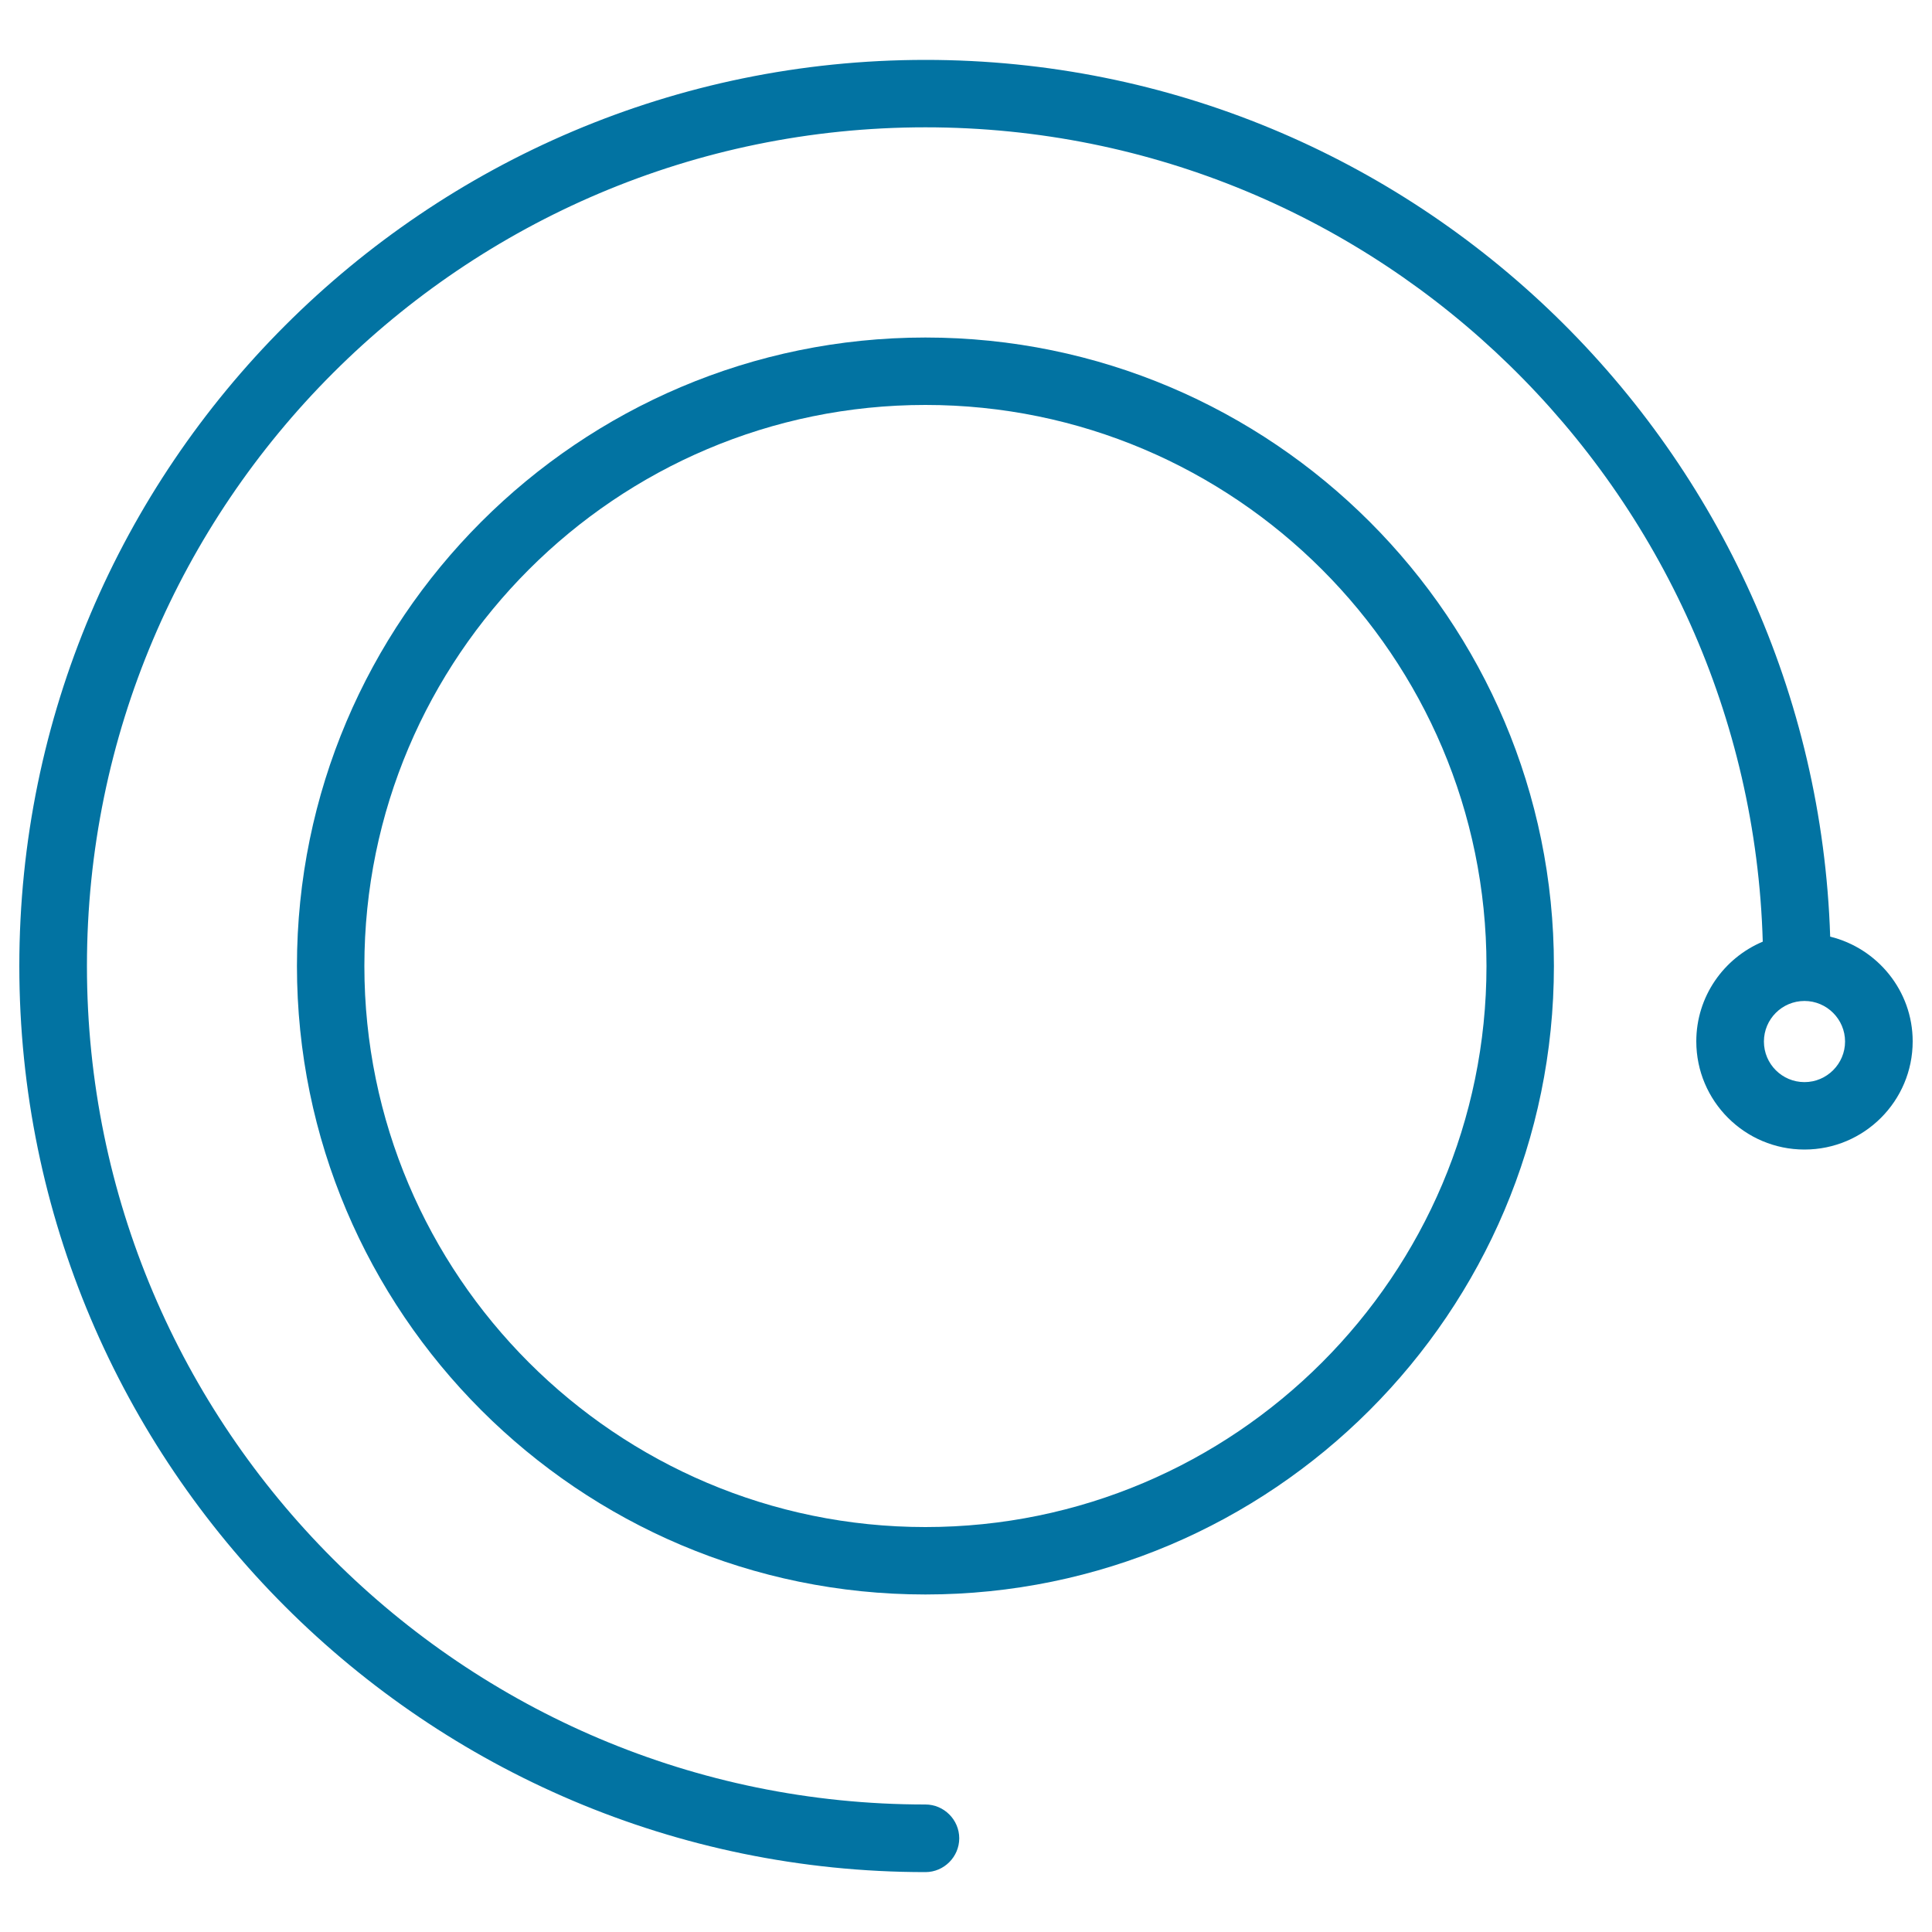
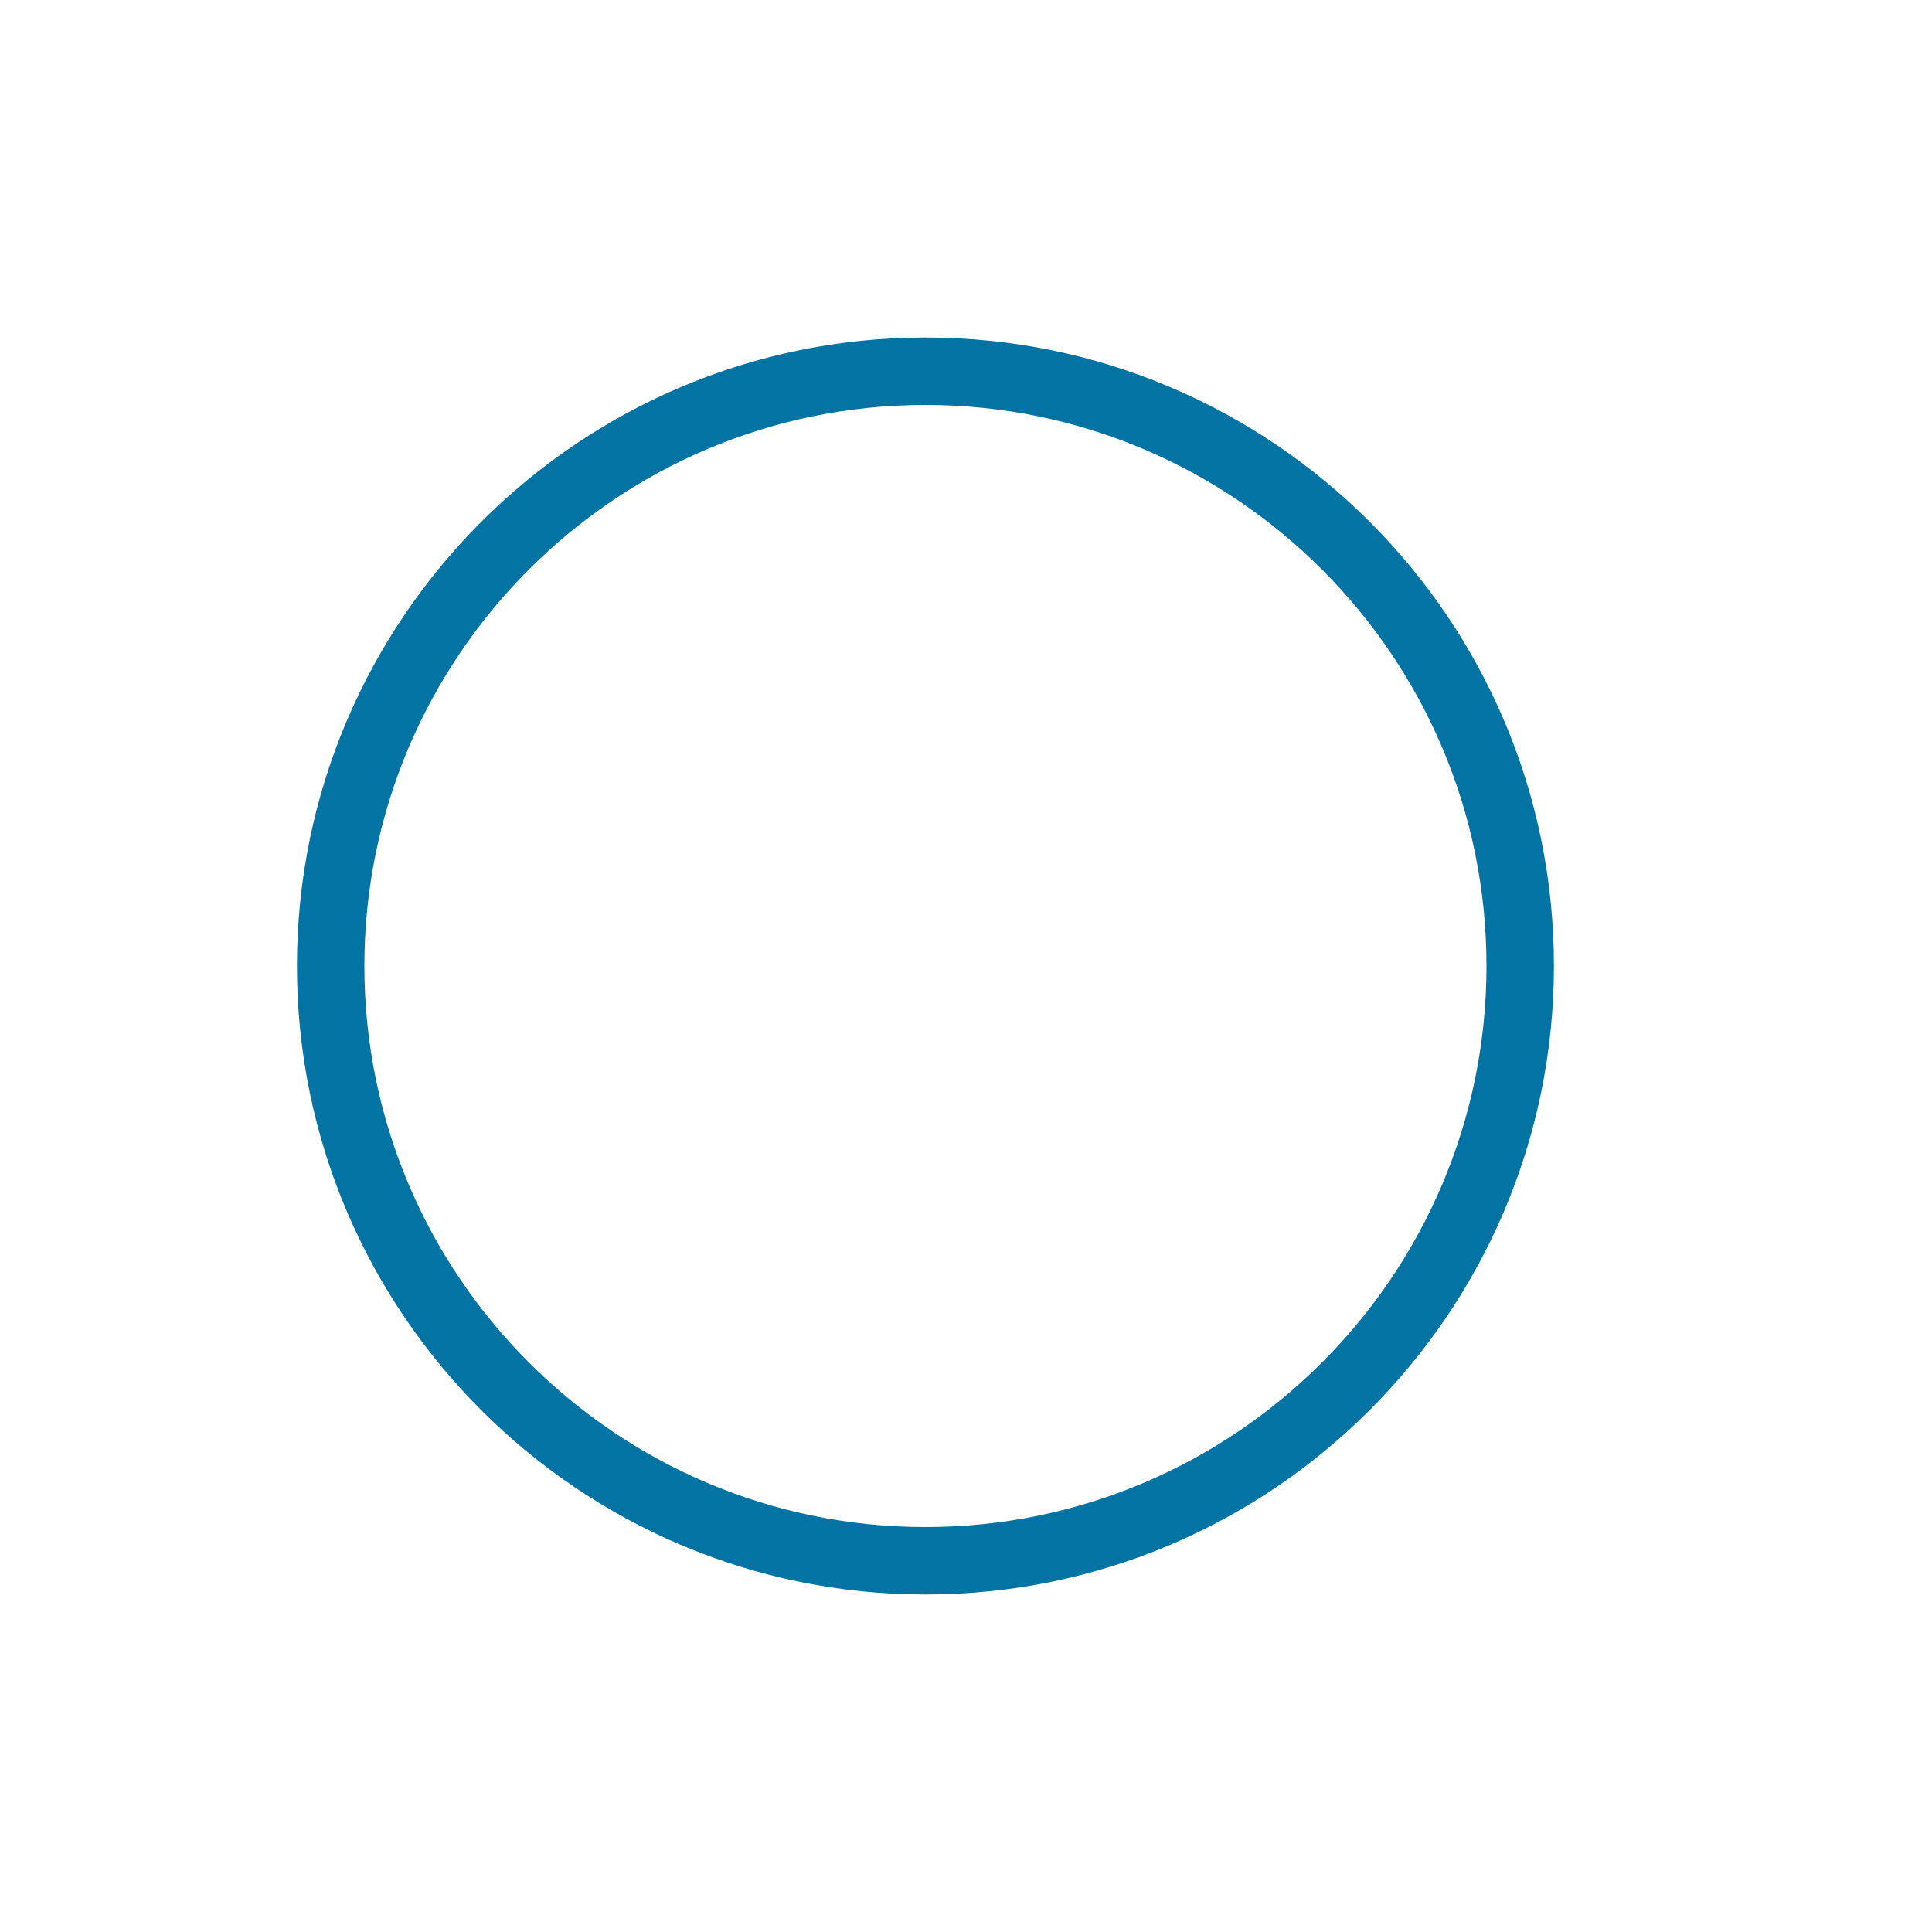
<svg xmlns="http://www.w3.org/2000/svg" viewBox="0 0 1000 1000" style="fill:#0273a2">
  <title>Circular Button SVG icon</title>
  <g>
    <g>
      <path d="M479,174.7c-179.4,0-325.3,146-325.3,325.3c0,179.4,146,325.3,325.3,325.3c179.4,0,325.3-146,325.3-325.3C804.4,320.6,658.4,174.7,479,174.7z M479,790.4c-160.1,0-290.4-130.3-290.4-290.4c0-160.1,130.3-290.4,290.4-290.4c160.1,0,290.4,130.3,290.4,290.4C769.4,660.1,639.1,790.4,479,790.4z" />
-       <path d="M947.3,484.8C939.2,233.3,732.5,31,479,31C220.4,31,10,241.4,10,500c0,258.6,210.4,469,469,469c9.6,0,17.5-7.9,17.5-17.5s-7.9-17.5-17.5-17.5C239.7,934.1,45,739.4,45,500C45,260.6,239.7,65.9,479,65.9c235.1,0,426.7,188,433.4,421.5c-20.2,8.5-34.4,28.4-34.4,51.6c0,30.9,25.1,56,56,56s56-25.1,56-56C990,512.8,971.7,490.8,947.3,484.8z M934,560.1c-11.6,0-21-9.4-21-21c0-11.6,9.4-21,21-21c11.6,0,21,9.5,21,21C955,550.6,945.6,560.1,934,560.1z" />
    </g>
  </g>
</svg>